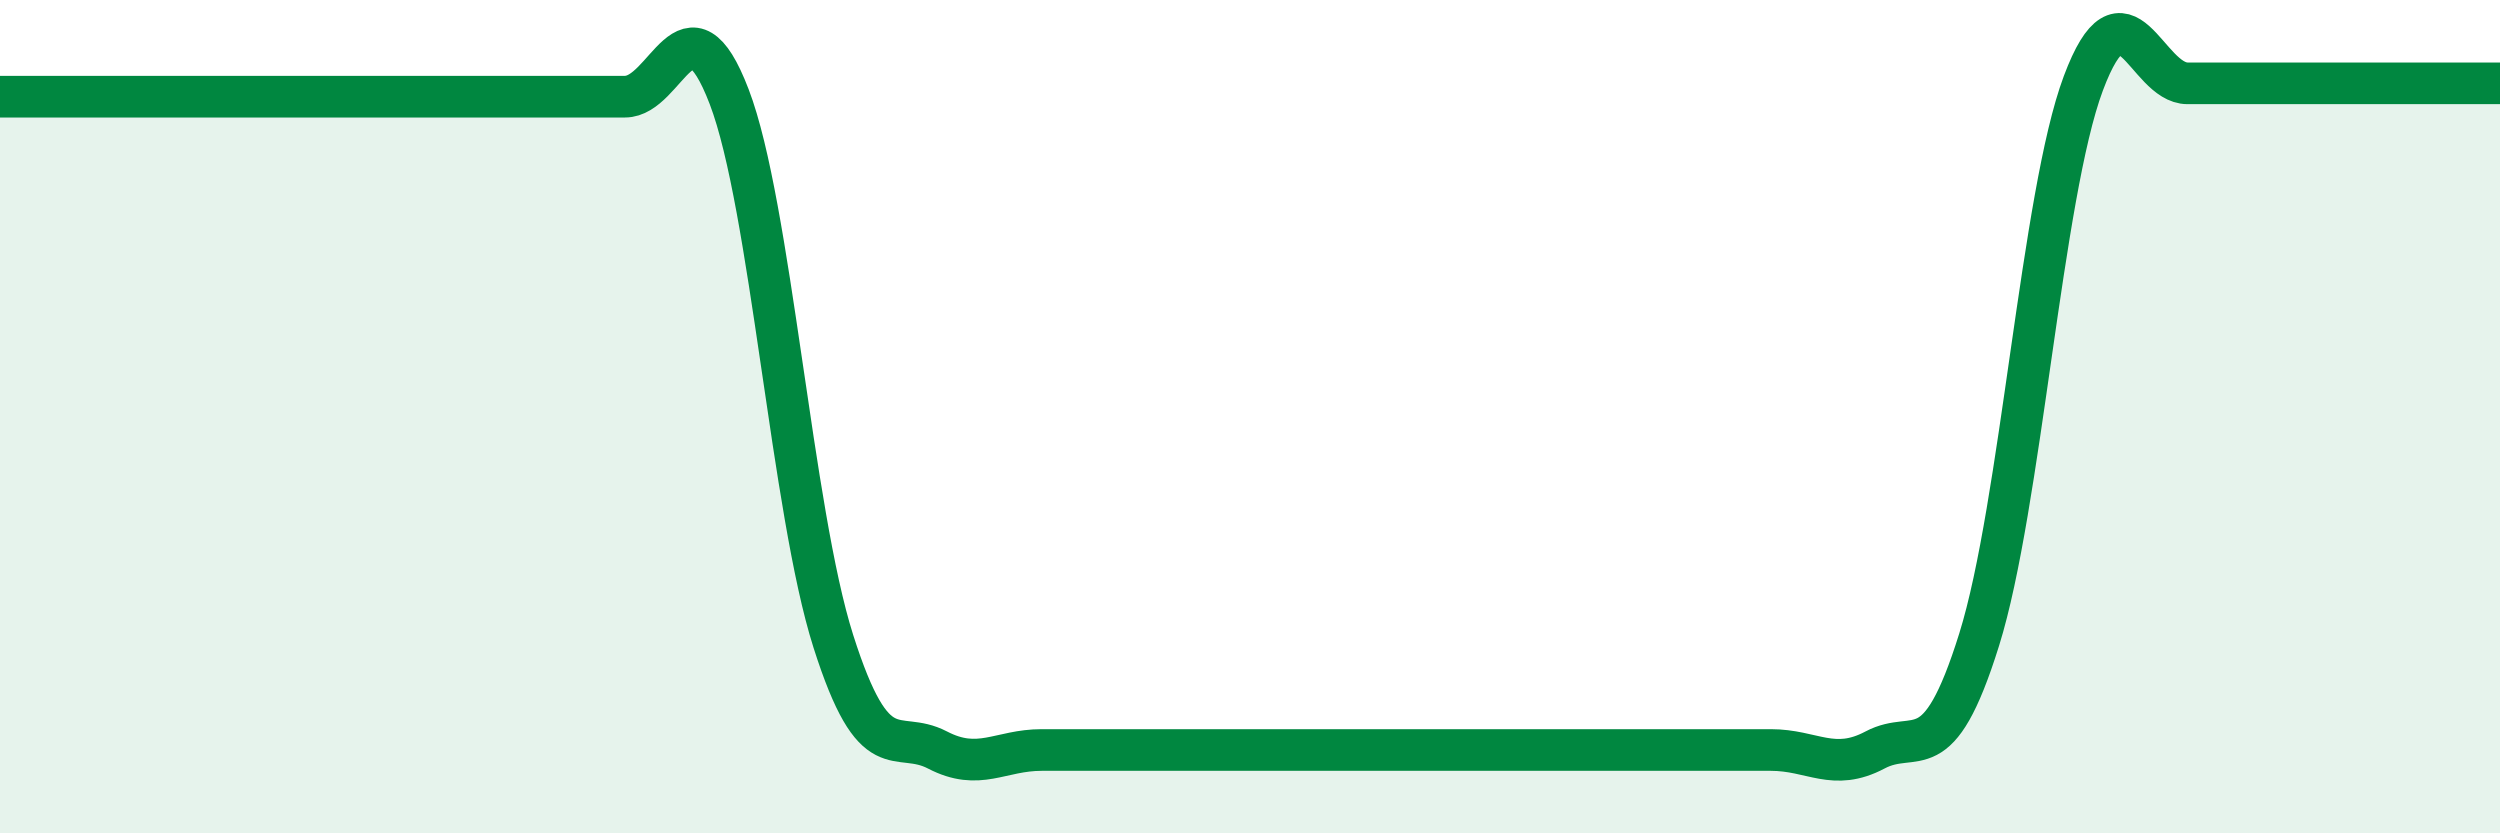
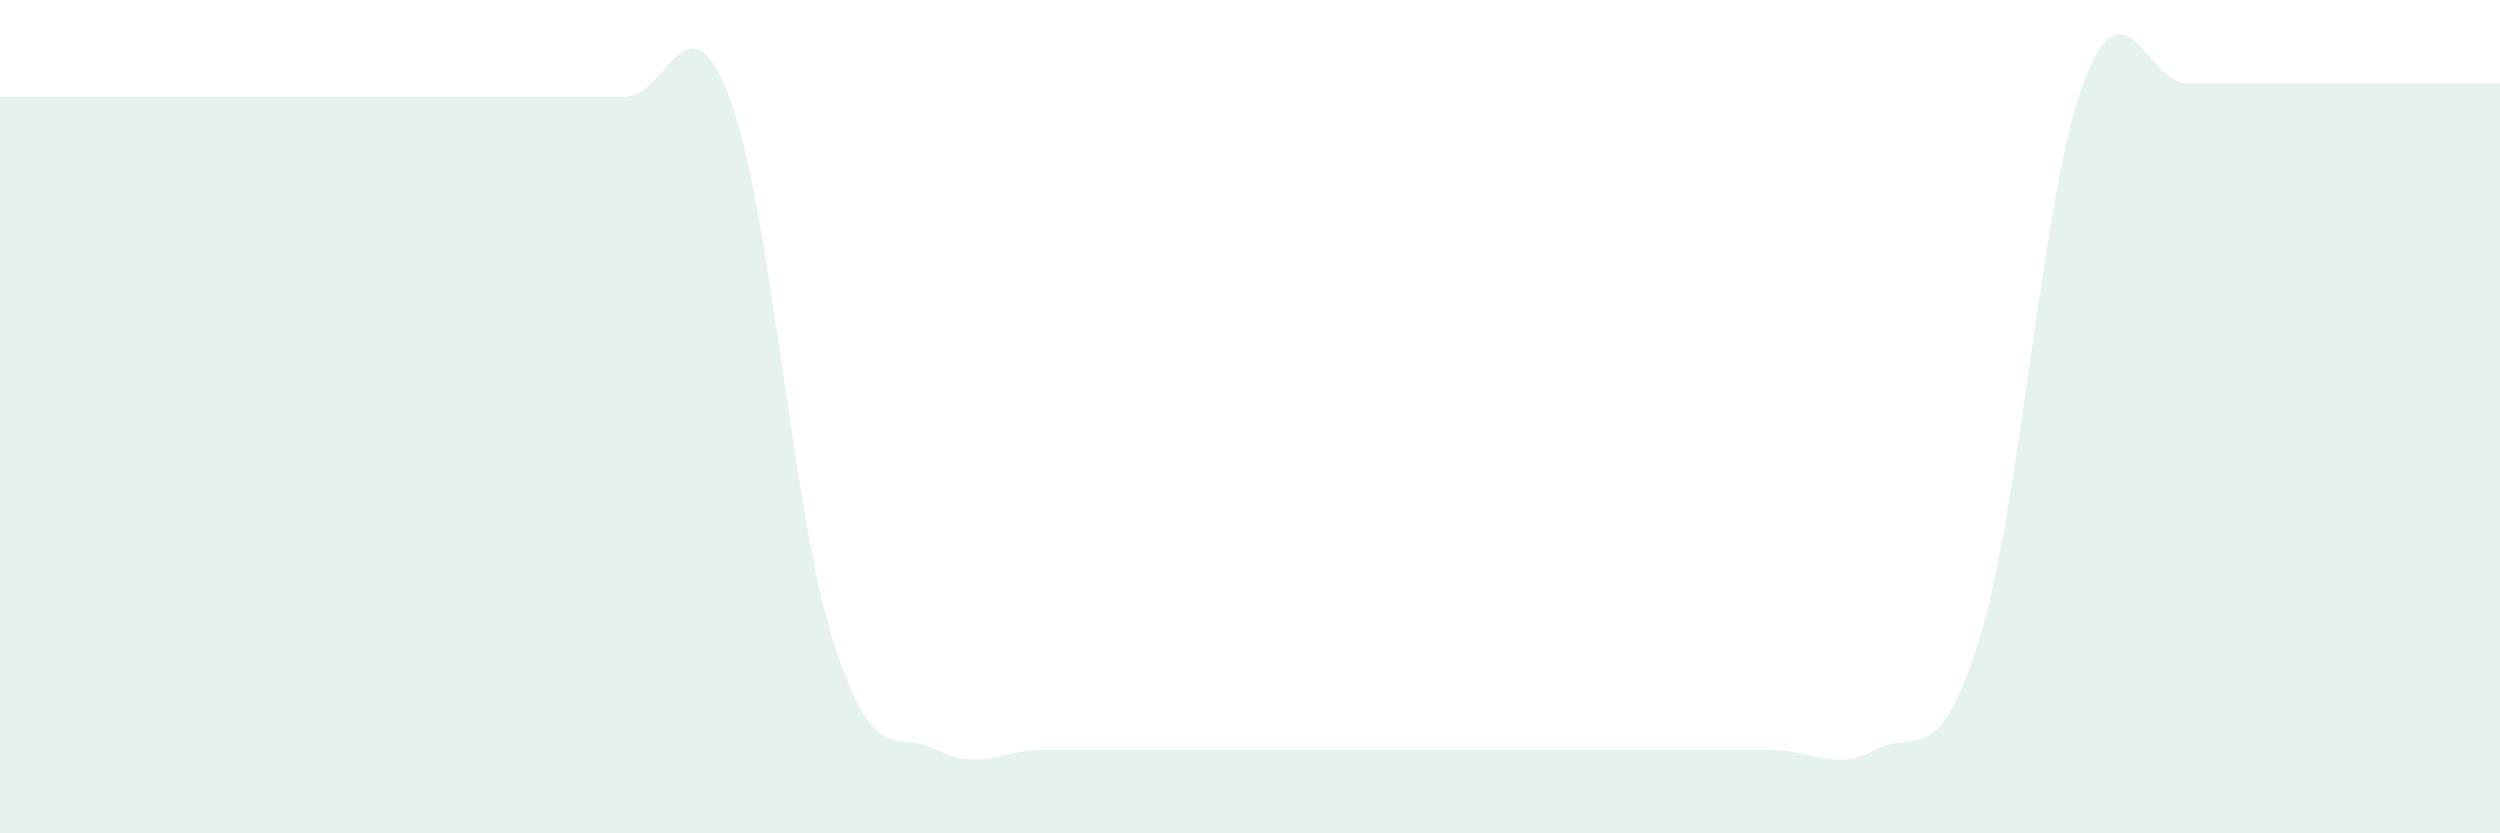
<svg xmlns="http://www.w3.org/2000/svg" width="60" height="20" viewBox="0 0 60 20">
  <path d="M 0,2.32 C 0.5,2.32 1.5,2.32 2.5,2.32 C 3.5,2.32 4,2.32 5,2.32 C 6,2.32 6.5,2.32 7.5,2.32 C 8.5,2.32 9,2.32 10,2.32 C 11,2.32 11.5,2.32 12.5,2.32 C 13.5,2.32 14,2.32 15,2.32 C 16,2.32 16.5,-0.29 17.5,2.32 C 18.5,4.93 19,12.25 20,15.39 C 21,18.53 21.5,17.48 22.5,18 C 23.5,18.52 24,18 25,18 C 26,18 26.5,18 27.5,18 C 28.5,18 29,18 30,18 C 31,18 31.5,18 32.5,18 C 33.5,18 34,18 35,18 C 36,18 36.5,18 37.5,18 C 38.5,18 39,18 40,18 C 41,18 41.5,18 42.5,18 C 43.5,18 44,18.53 45,18 C 46,17.47 46.5,18.55 47.5,15.35 C 48.5,12.15 49,4.67 50,2 C 51,-0.67 51.5,2 52.5,2 C 53.5,2 54,2 55,2 C 56,2 56.5,2 57.5,2 C 58.5,2 59.5,2 60,2L60 20L0 20Z" fill="#008740" opacity="0.1" stroke-linecap="round" stroke-linejoin="round" />
-   <path d="M 0,2.32 C 0.5,2.32 1.5,2.32 2.5,2.32 C 3.5,2.32 4,2.32 5,2.32 C 6,2.32 6.5,2.32 7.5,2.32 C 8.5,2.32 9,2.32 10,2.32 C 11,2.32 11.5,2.32 12.5,2.32 C 13.5,2.32 14,2.32 15,2.32 C 16,2.32 16.5,-0.29 17.5,2.32 C 18.5,4.93 19,12.25 20,15.39 C 21,18.53 21.5,17.48 22.5,18 C 23.5,18.52 24,18 25,18 C 26,18 26.5,18 27.5,18 C 28.5,18 29,18 30,18 C 31,18 31.5,18 32.5,18 C 33.5,18 34,18 35,18 C 36,18 36.5,18 37.5,18 C 38.5,18 39,18 40,18 C 41,18 41.5,18 42.5,18 C 43.5,18 44,18.53 45,18 C 46,17.47 46.5,18.55 47.5,15.35 C 48.5,12.15 49,4.67 50,2 C 51,-0.67 51.5,2 52.5,2 C 53.5,2 54,2 55,2 C 56,2 56.5,2 57.5,2 C 58.5,2 59.5,2 60,2" stroke="#008740" stroke-width="1" fill="none" stroke-linecap="round" stroke-linejoin="round" />
</svg>